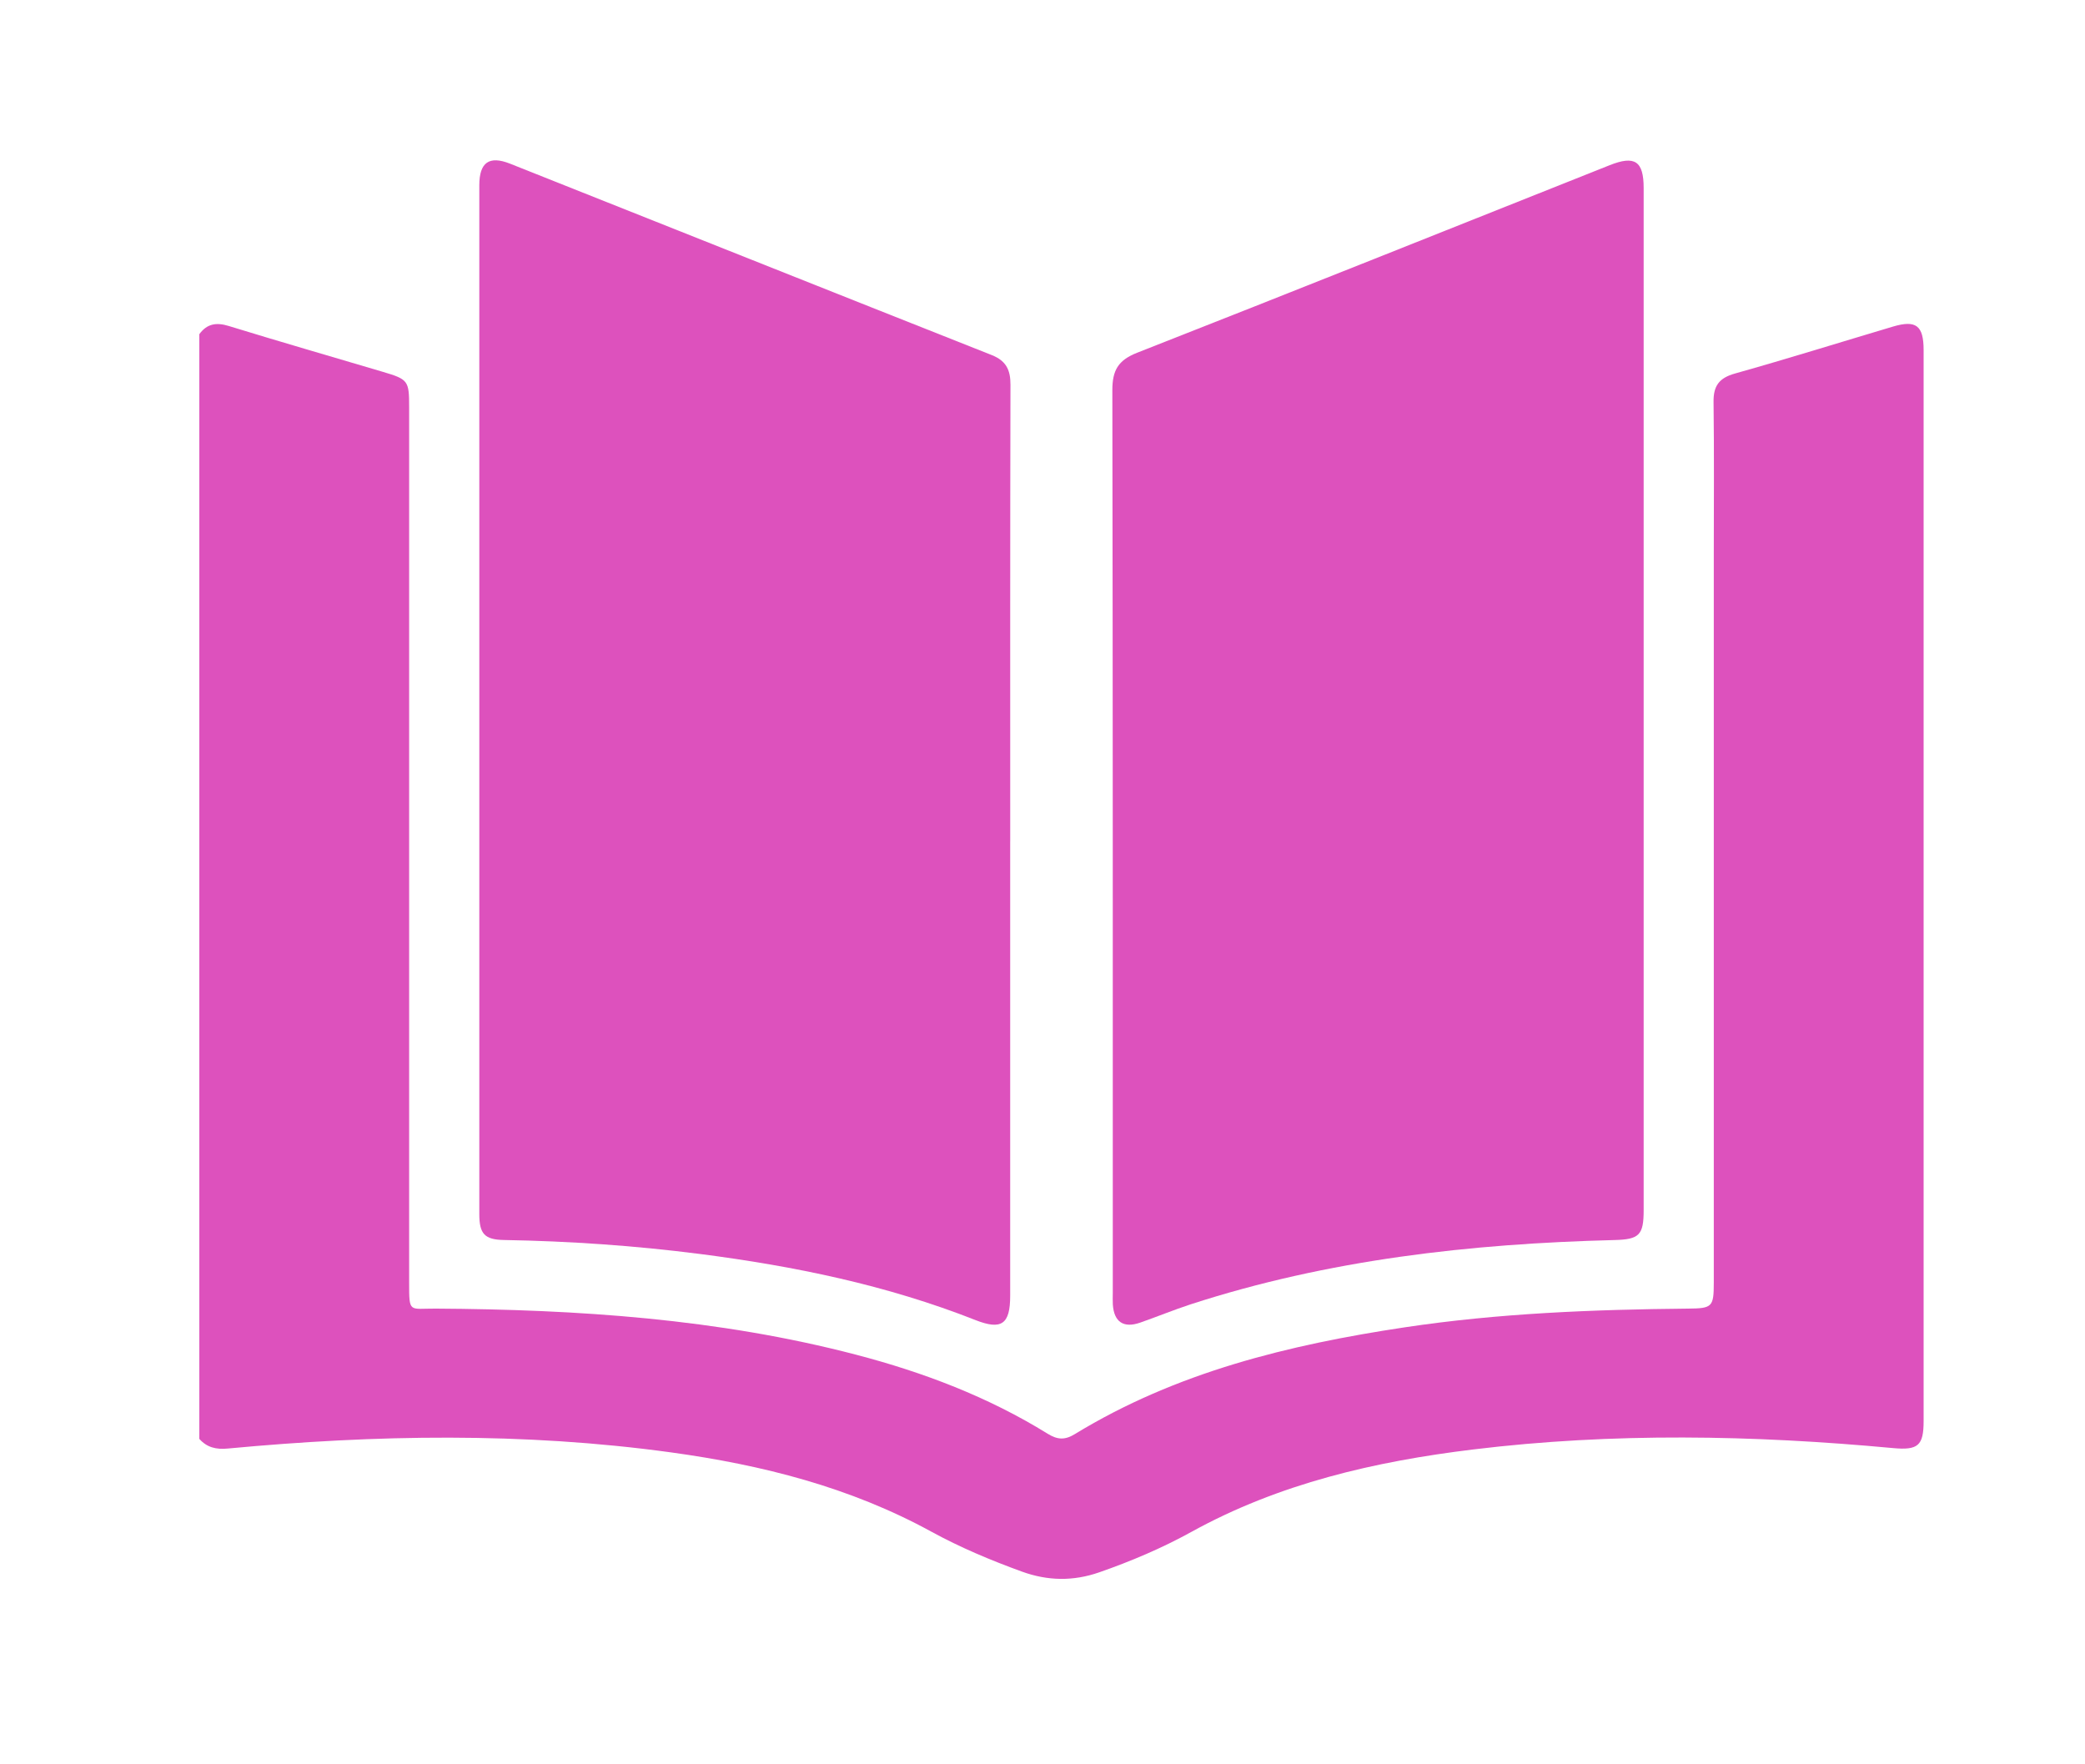
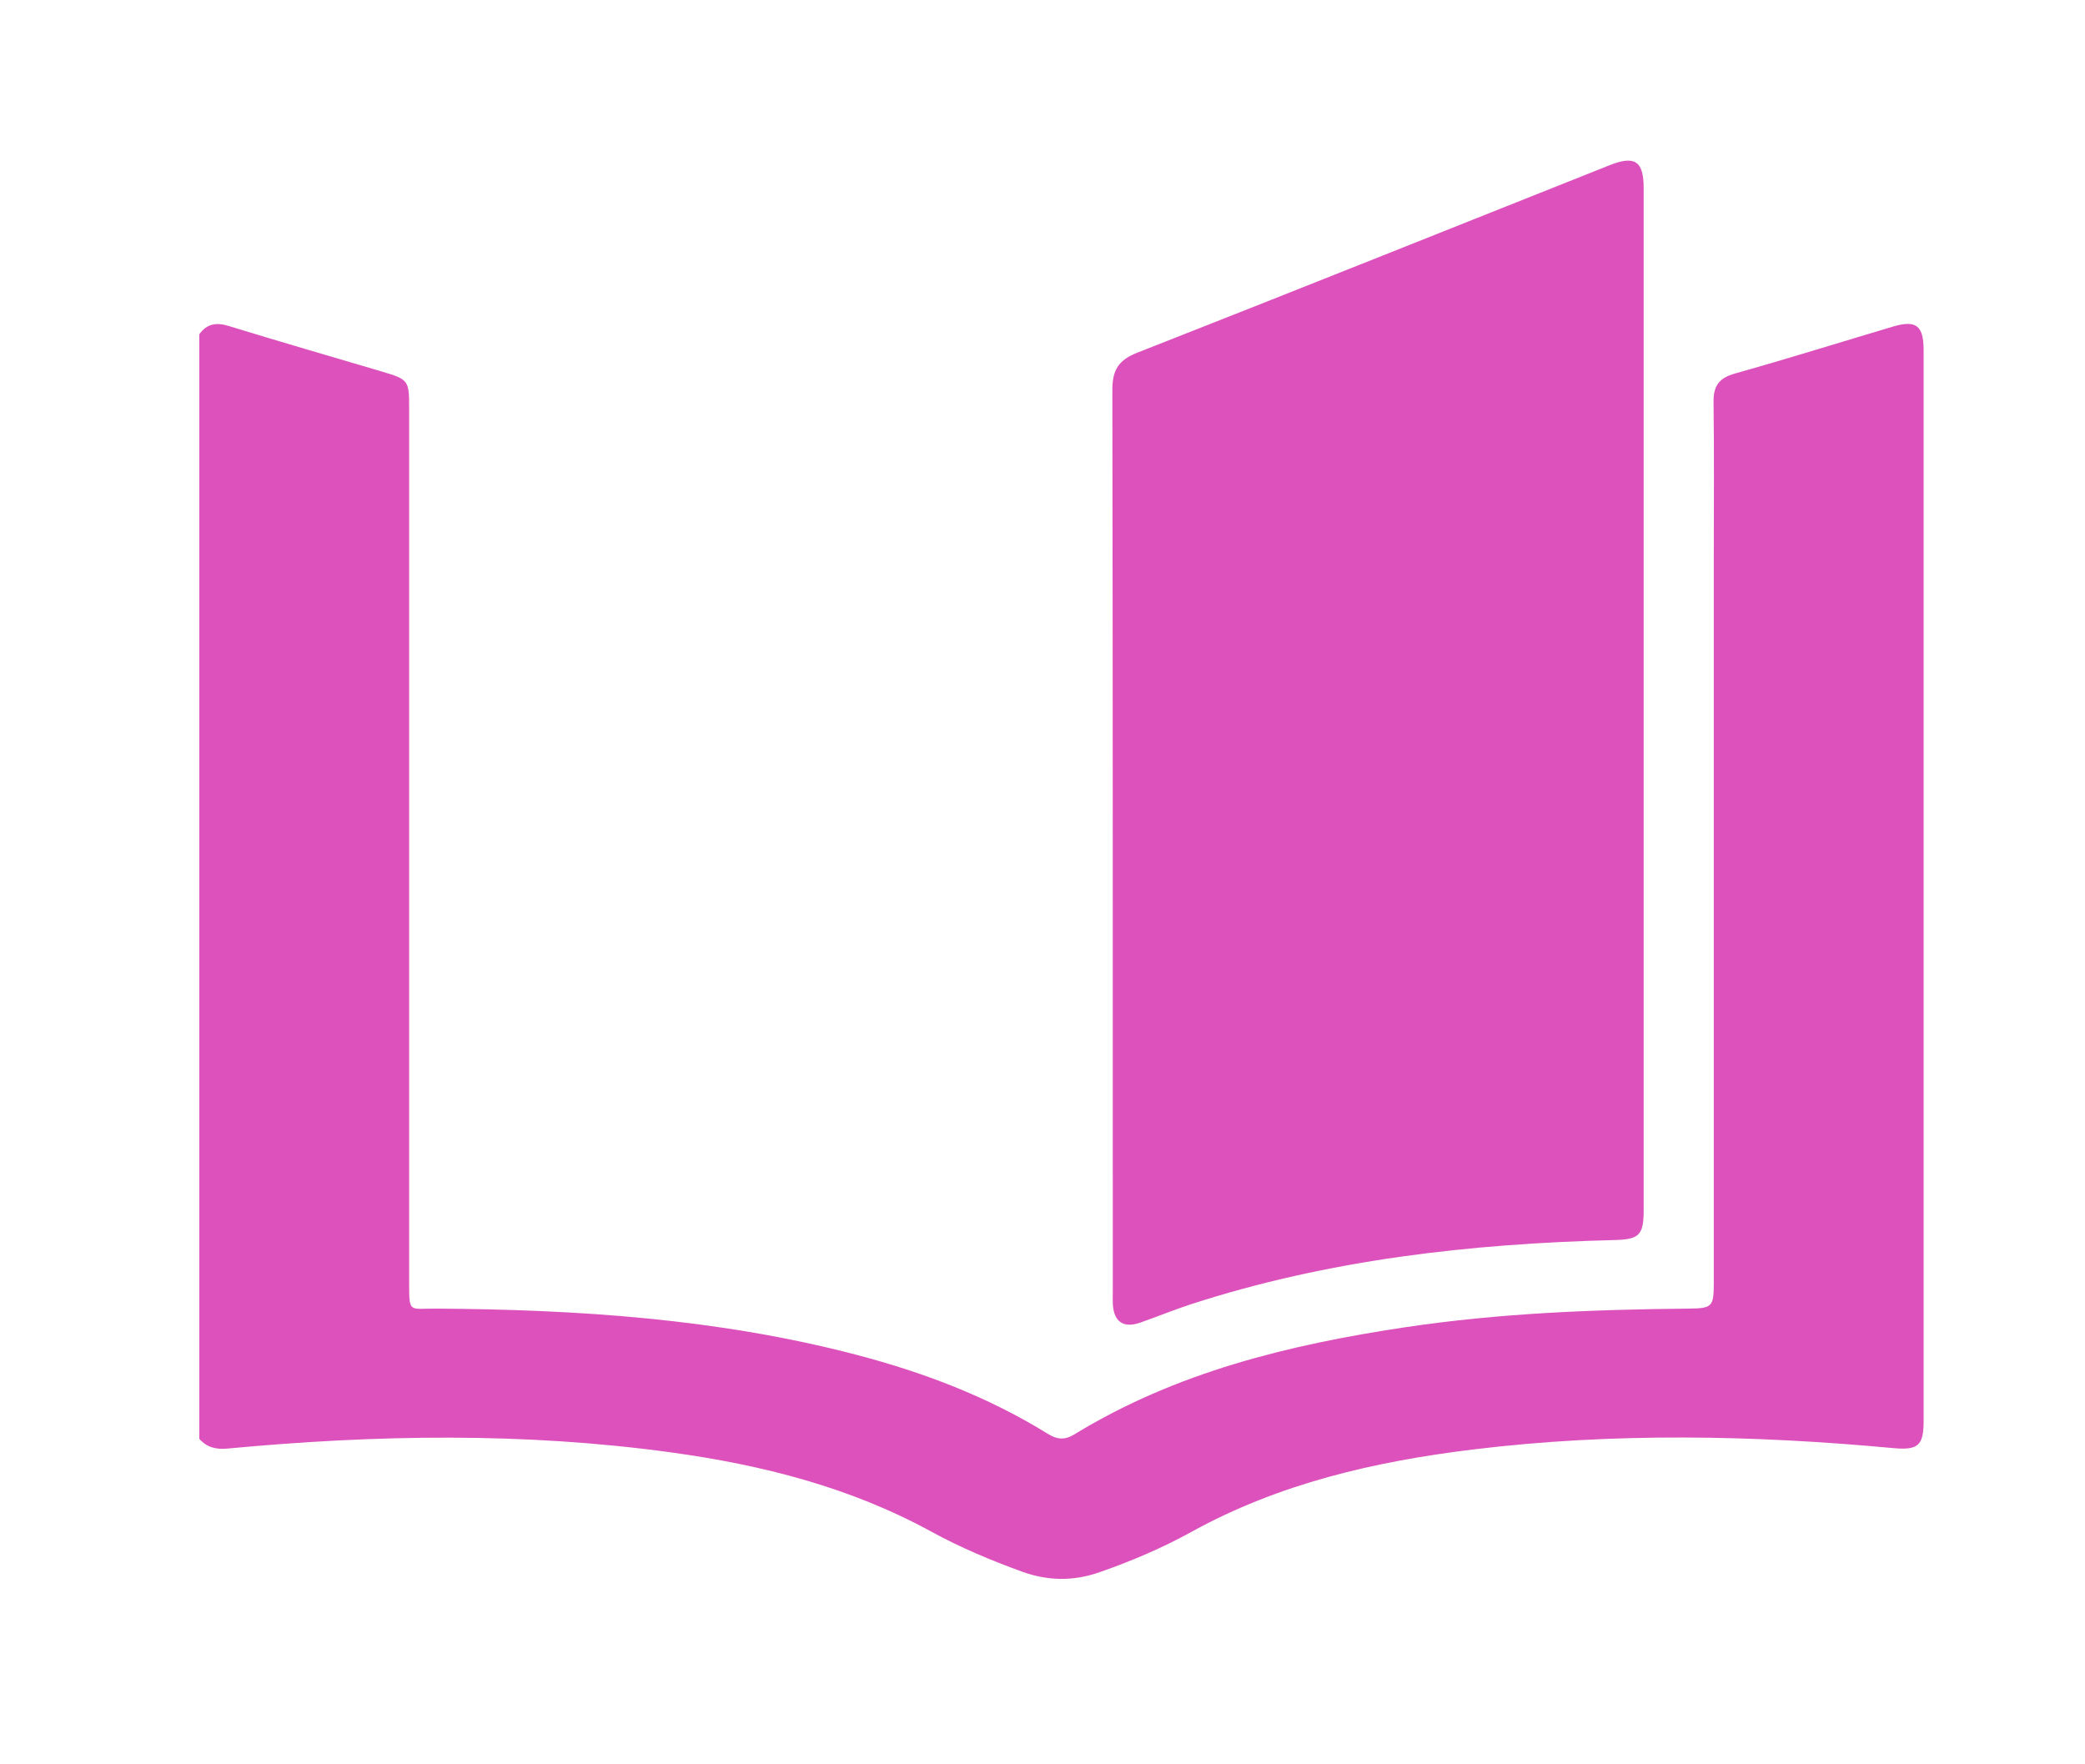
<svg xmlns="http://www.w3.org/2000/svg" width="52" height="44" viewBox="0 0 52 44" fill="none">
  <g filter="url(#filter0_d_604_122)">
    <path d="M4.971 4.334C5.162 4.073 5.393 4.034 5.703 4.129C6.983 4.523 8.271 4.894 9.554 5.275C10.181 5.461 10.204 5.495 10.204 6.151C10.204 13.431 10.204 20.71 10.204 27.989C10.204 28.759 10.204 28.631 10.867 28.635C14.401 28.657 17.911 28.886 21.348 29.784C23.031 30.224 24.644 30.836 26.128 31.755C26.37 31.905 26.556 31.919 26.806 31.765C29.335 30.22 32.142 29.537 35.033 29.102C37.379 28.749 39.739 28.658 42.105 28.635C42.703 28.629 42.742 28.595 42.742 27.986C42.742 21.953 42.742 15.92 42.742 9.886C42.742 8.598 42.753 7.31 42.736 6.022C42.731 5.618 42.879 5.424 43.274 5.314C44.591 4.944 45.895 4.536 47.206 4.146C47.787 3.973 47.975 4.117 47.975 4.732C47.975 13.634 47.975 22.539 47.975 31.442C47.975 32.052 47.835 32.171 47.217 32.114C43.724 31.789 40.229 31.723 36.741 32.148C34.289 32.446 31.902 32.995 29.709 34.206C28.977 34.61 28.204 34.937 27.412 35.213C26.766 35.437 26.134 35.428 25.487 35.194C24.711 34.912 23.953 34.594 23.23 34.199C21.201 33.087 19.004 32.533 16.736 32.221C13.056 31.715 9.367 31.779 5.679 32.125C5.393 32.152 5.162 32.1 4.971 31.884L4.971 4.334Z" fill="#DD51BD" />
-     <path d="M25.194 16.978C25.194 20.758 25.194 24.537 25.194 28.316C25.194 29.027 24.977 29.177 24.325 28.92C22.114 28.048 19.807 27.575 17.459 27.273C15.833 27.064 14.202 26.952 12.563 26.924C12.087 26.915 11.954 26.77 11.954 26.279C11.954 17.726 11.953 9.174 11.954 0.62C11.954 0.049 12.2 -0.124 12.719 0.081C16.724 1.672 20.727 3.269 24.734 4.855C25.092 4.997 25.203 5.225 25.201 5.596C25.192 9.39 25.195 13.183 25.195 16.977H25.194V16.978Z" fill="#DD51BD" />
    <path d="M40.993 13.457C40.993 17.698 40.993 21.94 40.993 26.181C40.993 26.8 40.884 26.91 40.267 26.925C36.675 27.016 33.129 27.413 29.693 28.529C29.269 28.668 28.856 28.838 28.435 28.985C28.021 29.129 27.783 28.968 27.754 28.533C27.748 28.435 27.753 28.337 27.753 28.239C27.753 20.737 27.755 13.233 27.742 5.73C27.742 5.24 27.883 4.985 28.36 4.797C32.293 3.254 36.216 1.682 40.142 0.121C40.774 -0.131 40.993 0.017 40.993 0.691C40.993 4.946 40.993 9.202 40.993 13.458V13.457Z" fill="#DD51BD" />
  </g>
  <defs>
    <filter id="filter0_d_604_122" x="0.971" y="-0.002" width="51.005" height="43.377" filterUnits="userSpaceOnUse" color-interpolation-filters="sRGB">
      <feFlood flood-opacity="0" result="BackgroundImageFix" />
      <feColorMatrix in="SourceAlpha" type="matrix" values="0 0 0 0 0 0 0 0 0 0 0 0 0 0 0 0 0 0 127 0" result="hardAlpha" />
      <feOffset dy="4" />
      <feGaussianBlur stdDeviation="2" />
      <feComposite in2="hardAlpha" operator="out" />
      <feColorMatrix type="matrix" values="0 0 0 0 0 0 0 0 0 0 0 0 0 0 0 0 0 0 0.25 0" />
      <feBlend mode="normal" in2="BackgroundImageFix" result="effect1_dropShadow_604_122" />
      <feBlend mode="normal" in="SourceGraphic" in2="effect1_dropShadow_604_122" result="shape" />
    </filter>
  </defs>
</svg>